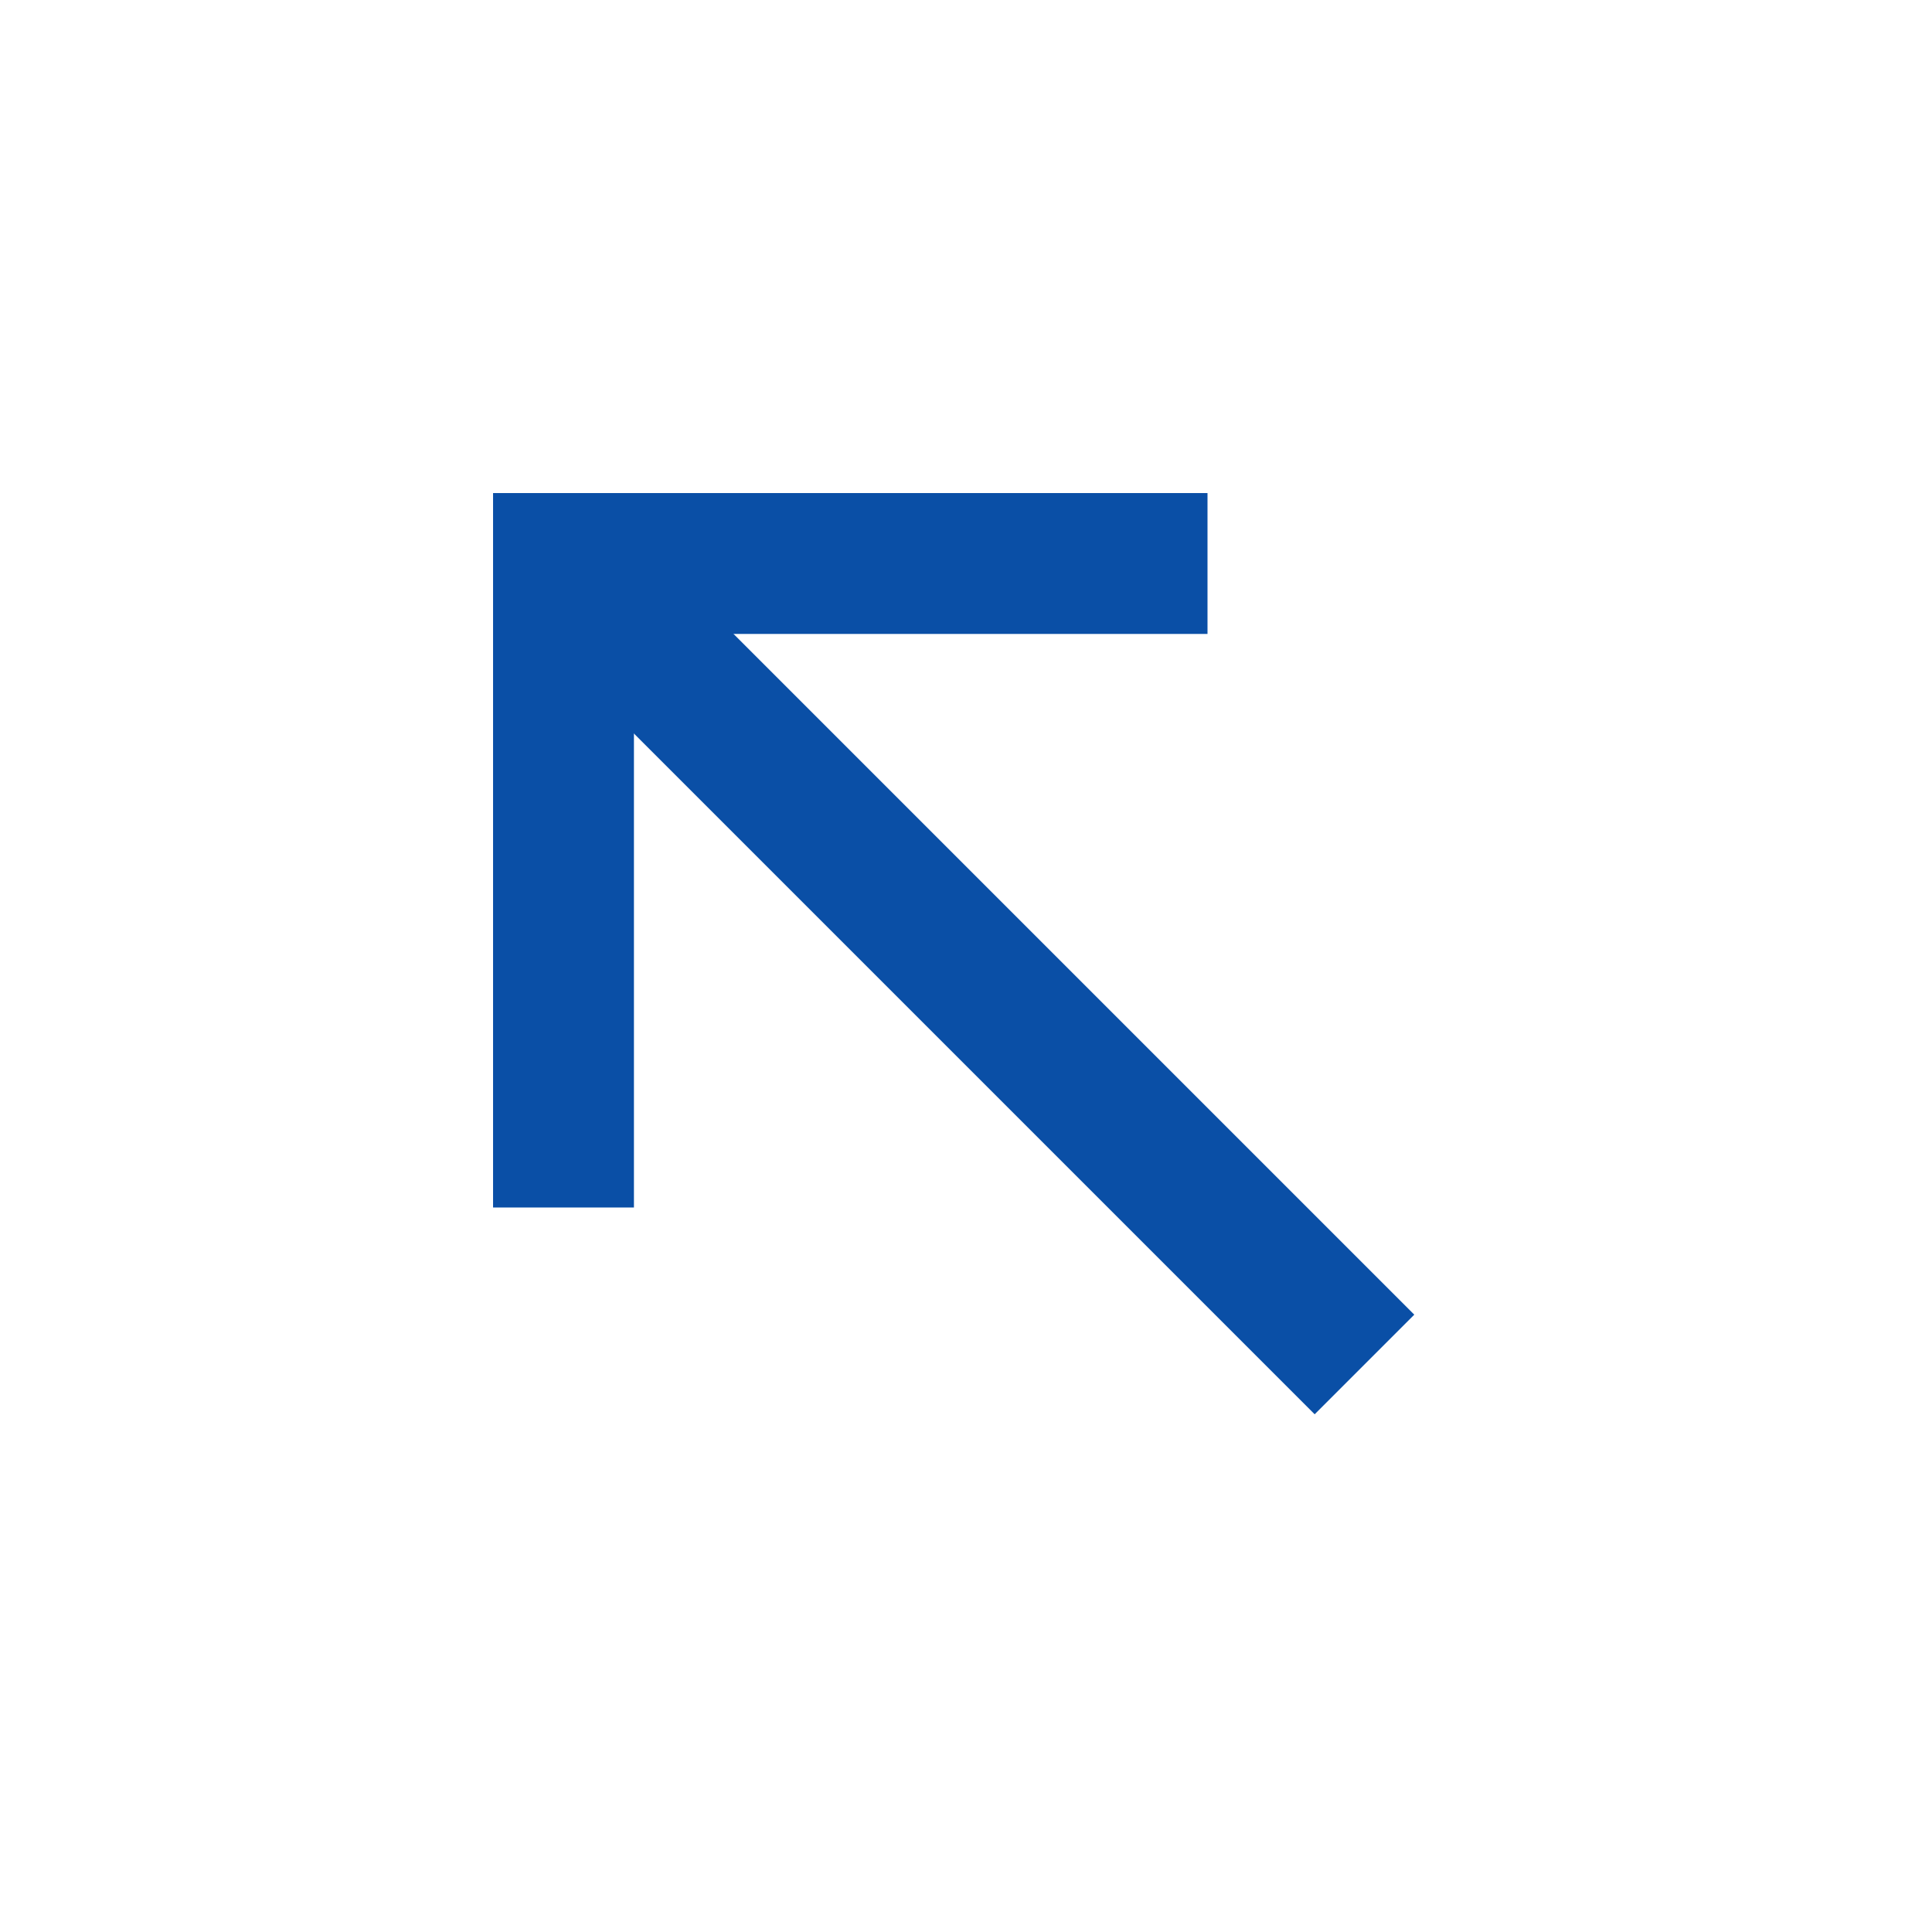
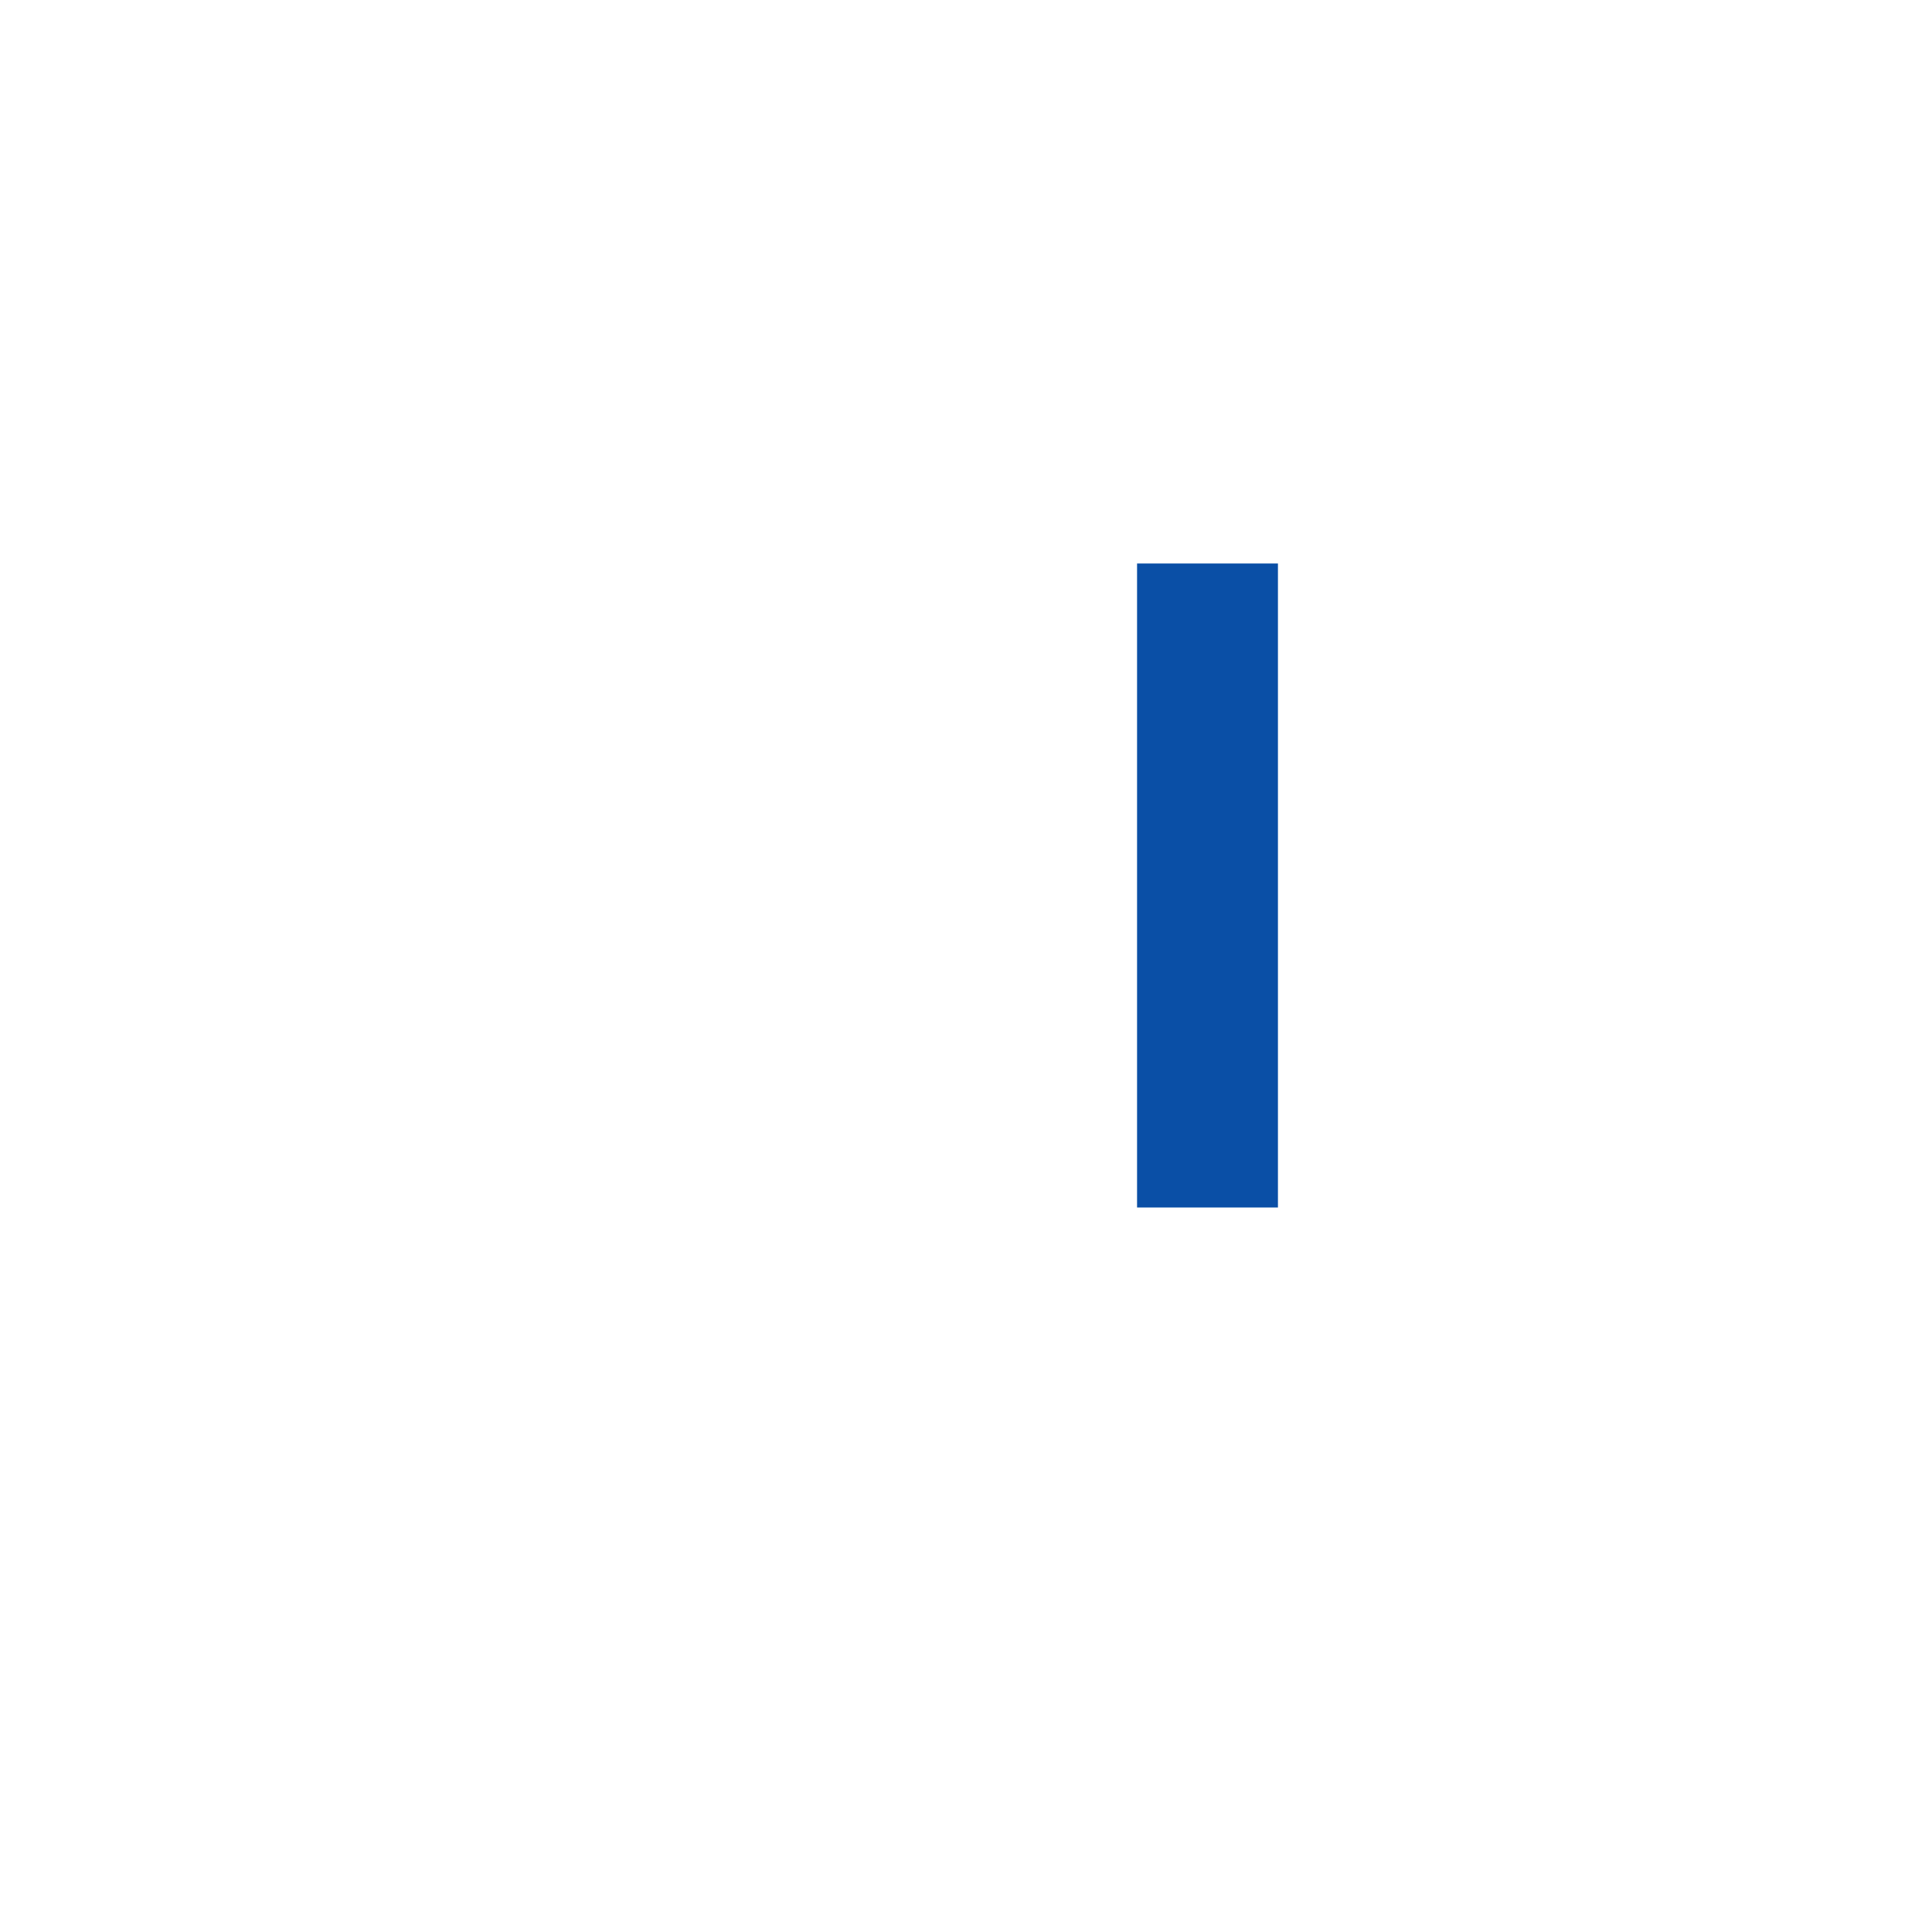
<svg xmlns="http://www.w3.org/2000/svg" width="24" height="24" viewBox="0 0 24 24" fill="none">
-   <path d="M7.64 7.64L16.95 16.95" stroke="#0A4FA6" stroke-width="1.75" />
-   <path d="M15 7H7V15" stroke="#0A4FA6" stroke-width="1.75" />
+   <path d="M15 7V15" stroke="#0A4FA6" stroke-width="1.75" />
</svg>